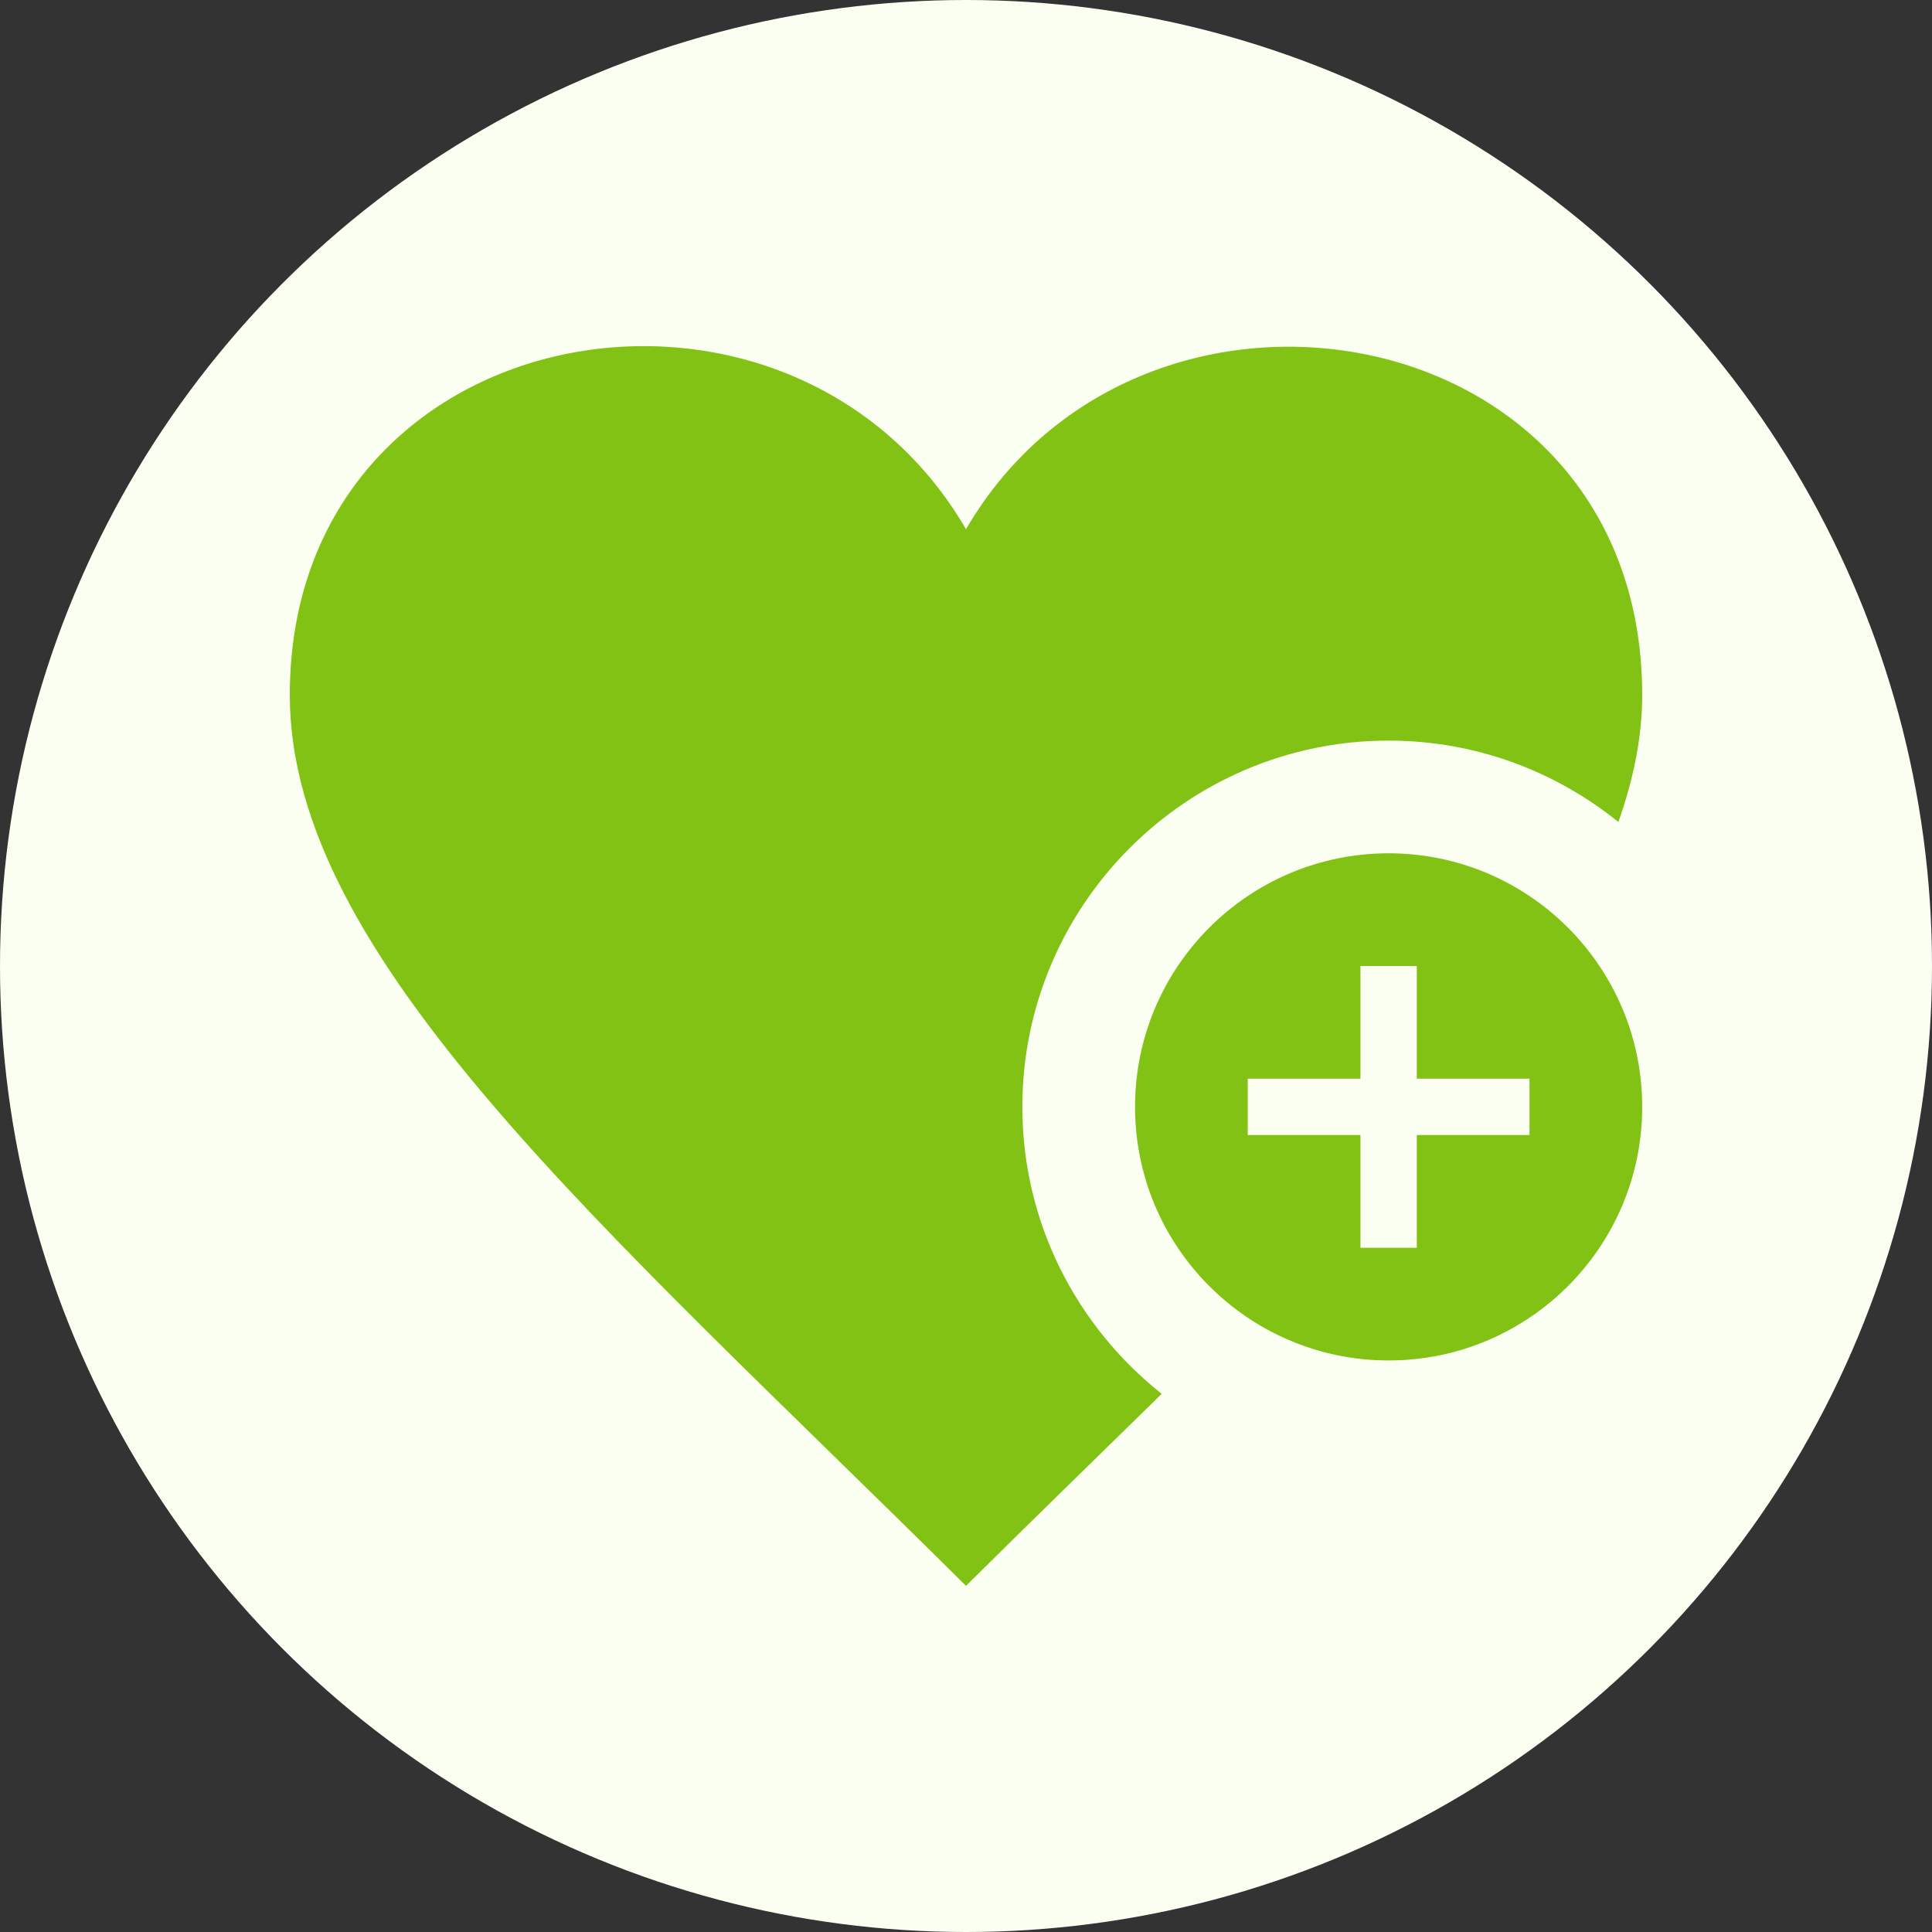
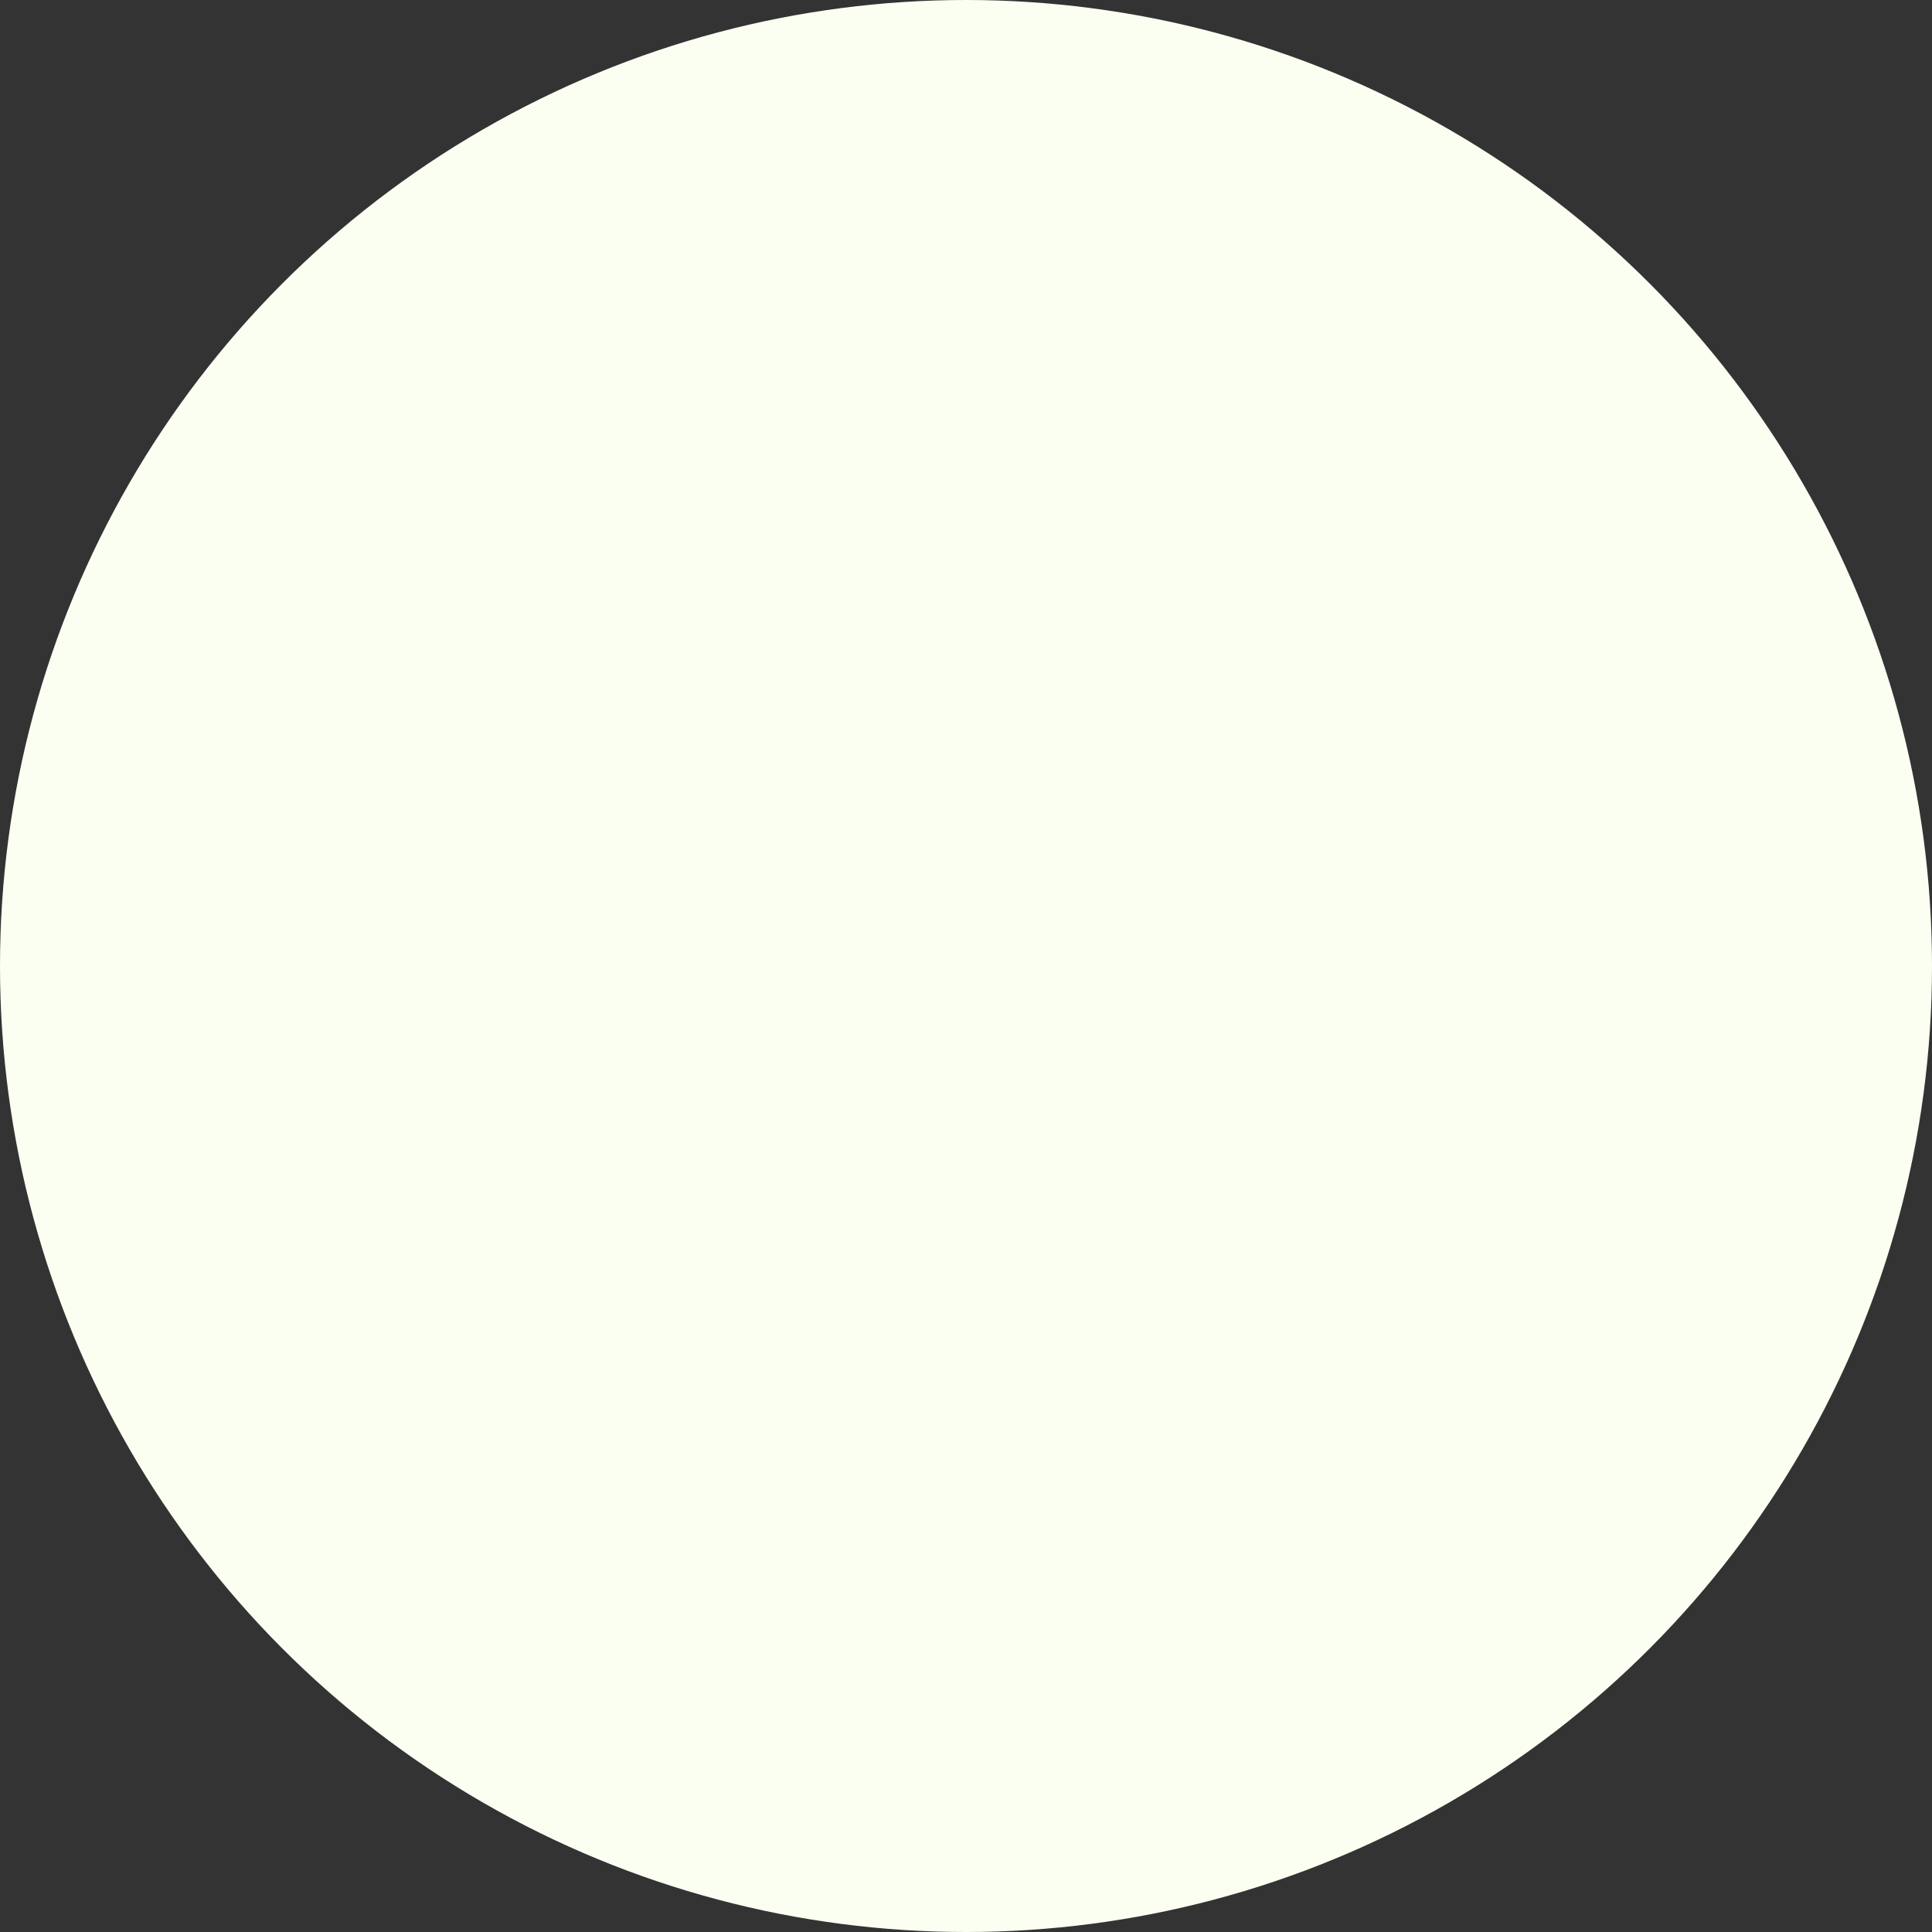
<svg xmlns="http://www.w3.org/2000/svg" width="120" height="120" viewBox="0 0 120 120" fill="none">
  <rect x="0" y="0" width="120" height="120" fill="#333333" stroke="none" />
  <circle cx="60" cy="60" r="60" fill="#FBFFF2" />
-   <path d="M86.25 53C77.559 53 70.5 60.052 70.5 68.75C70.5 77.447 77.559 84.5 86.25 84.5C94.941 84.5 102 77.447 102 68.75C102 60.052 94.941 53 86.25 53ZM95 70.5H88V77.5H84.5V70.5H77.5V67H84.5V60H88V67H95V70.5ZM72.156 86.575C68.278 90.376 64.193 94.342 60 98.5C37.495 76.166 18 59.485 18 43.172C18 19.48 48.982 13.961 60 32.868C70.938 14.101 102 19.4 102 43.172C102 45.783 101.454 48.408 100.52 51.057C96.614 47.9 91.65 46 86.25 46C73.706 46 63.5 56.206 63.5 68.75C63.5 75.97 66.895 82.403 72.156 86.575Z" fill="#81C214" />
</svg>